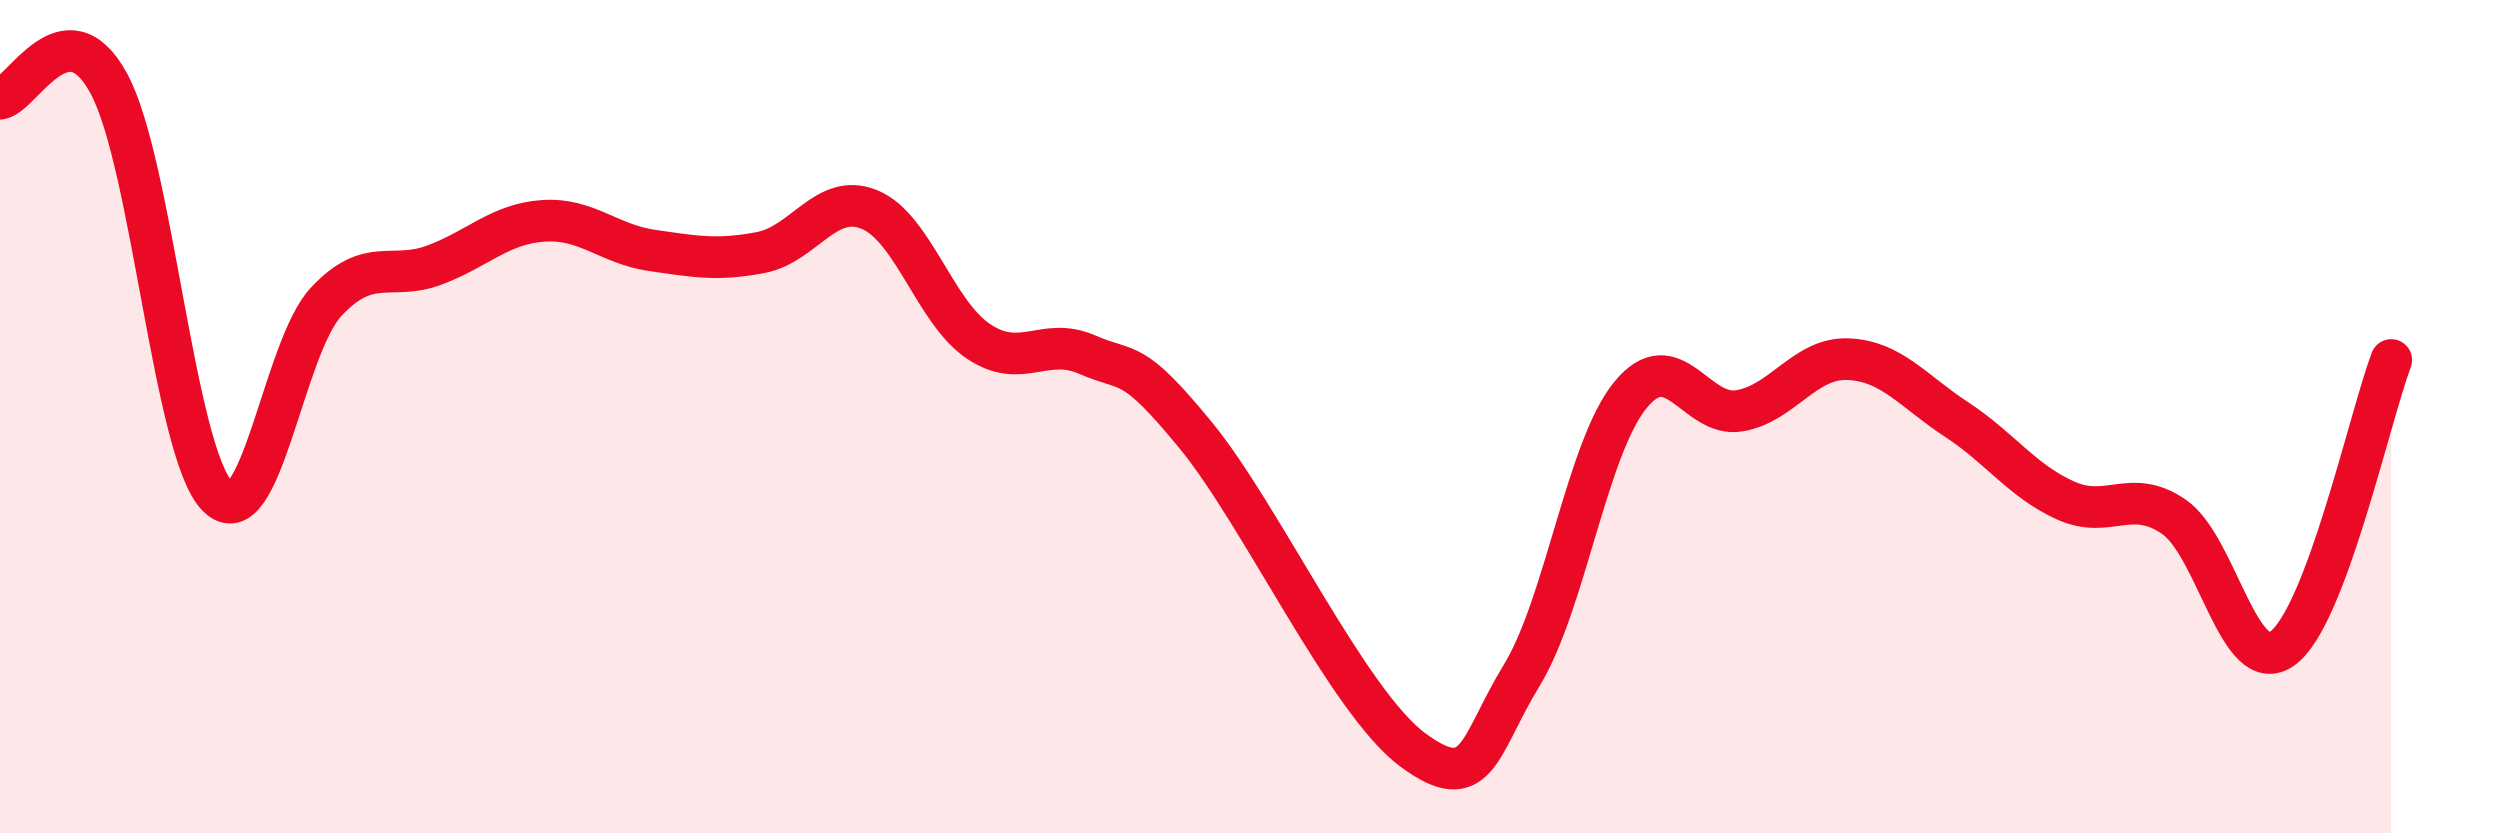
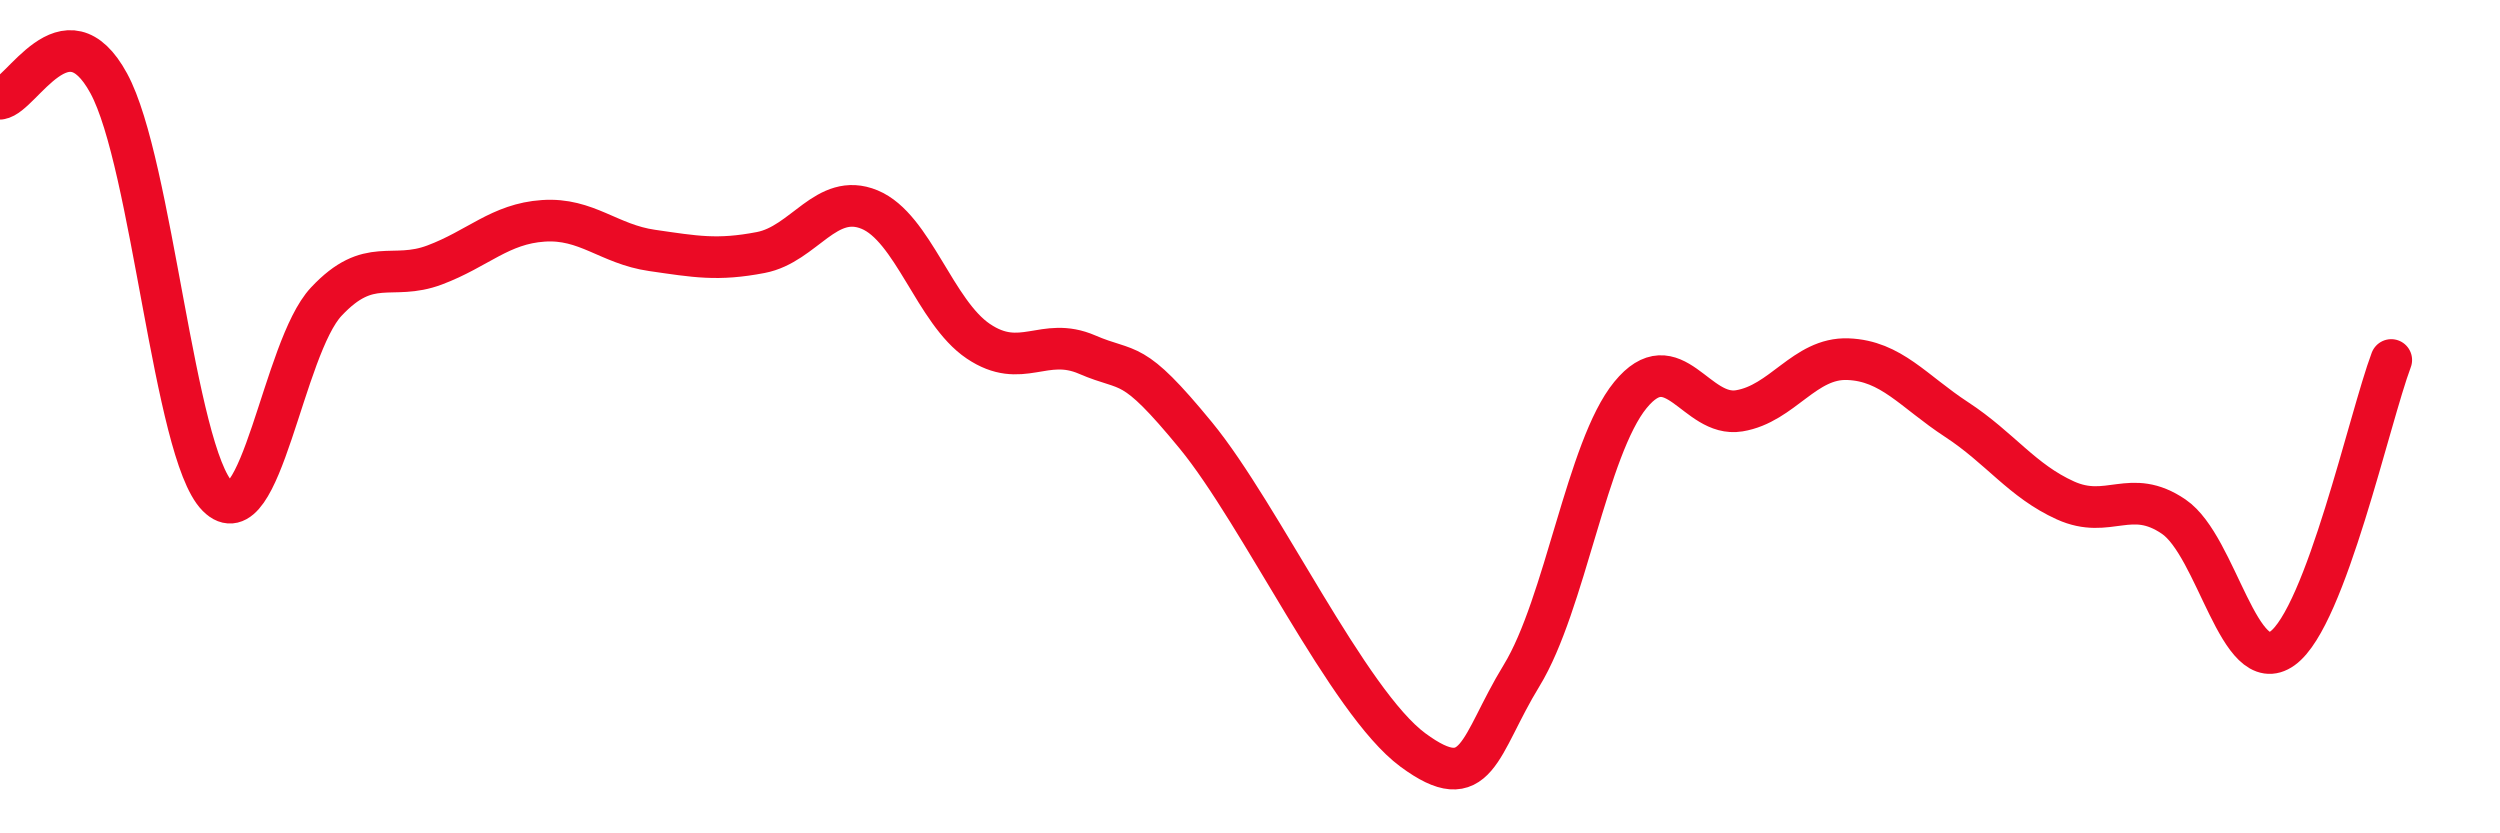
<svg xmlns="http://www.w3.org/2000/svg" width="60" height="20" viewBox="0 0 60 20">
-   <path d="M 0,2.37 C 0.52,2.3 1.57,0.09 2.61,2 C 3.65,3.91 4.18,10.86 5.22,11.91 C 6.26,12.96 6.79,8.35 7.83,7.24 C 8.87,6.13 9.39,6.75 10.43,6.36 C 11.47,5.97 12,5.37 13.04,5.3 C 14.08,5.23 14.61,5.86 15.65,6.01 C 16.69,6.16 17.22,6.26 18.26,6.06 C 19.3,5.86 19.83,4.6 20.87,5.03 C 21.91,5.46 22.44,7.49 23.48,8.19 C 24.52,8.89 25.05,8.06 26.09,8.51 C 27.13,8.96 27.14,8.55 28.7,10.45 C 30.26,12.35 32.35,16.85 33.91,18 C 35.47,19.15 35.48,17.91 36.52,16.21 C 37.56,14.51 38.09,10.75 39.13,9.48 C 40.17,8.21 40.7,10.03 41.74,9.86 C 42.78,9.69 43.31,8.58 44.35,8.62 C 45.39,8.66 45.92,9.39 46.96,10.07 C 48,10.75 48.53,11.54 49.57,12.01 C 50.61,12.48 51.13,11.69 52.17,12.4 C 53.21,13.11 53.74,16.31 54.78,15.56 C 55.82,14.81 56.87,10.02 57.39,8.64L57.39 20L0 20Z" fill="#EB0A25" opacity="0.1" stroke-linecap="round" stroke-linejoin="round" />
  <path d="M 0,2.37 C 0.52,2.3 1.57,0.09 2.61,2 C 3.65,3.91 4.18,10.86 5.22,11.91 C 6.26,12.96 6.79,8.35 7.83,7.24 C 8.87,6.13 9.39,6.75 10.43,6.36 C 11.47,5.97 12,5.37 13.04,5.3 C 14.08,5.23 14.61,5.86 15.65,6.01 C 16.69,6.16 17.22,6.26 18.26,6.06 C 19.3,5.86 19.83,4.6 20.87,5.03 C 21.91,5.46 22.44,7.49 23.48,8.19 C 24.52,8.89 25.05,8.06 26.09,8.51 C 27.13,8.96 27.14,8.55 28.7,10.45 C 30.26,12.35 32.35,16.85 33.91,18 C 35.47,19.15 35.48,17.91 36.52,16.21 C 37.56,14.51 38.09,10.75 39.13,9.48 C 40.17,8.21 40.7,10.03 41.74,9.86 C 42.78,9.69 43.31,8.58 44.35,8.62 C 45.39,8.66 45.92,9.39 46.96,10.07 C 48,10.75 48.53,11.54 49.57,12.01 C 50.61,12.48 51.13,11.69 52.17,12.4 C 53.21,13.11 53.74,16.31 54.78,15.56 C 55.82,14.81 56.87,10.02 57.39,8.64" stroke="#EB0A25" stroke-width="1" fill="none" stroke-linecap="round" stroke-linejoin="round" />
</svg>